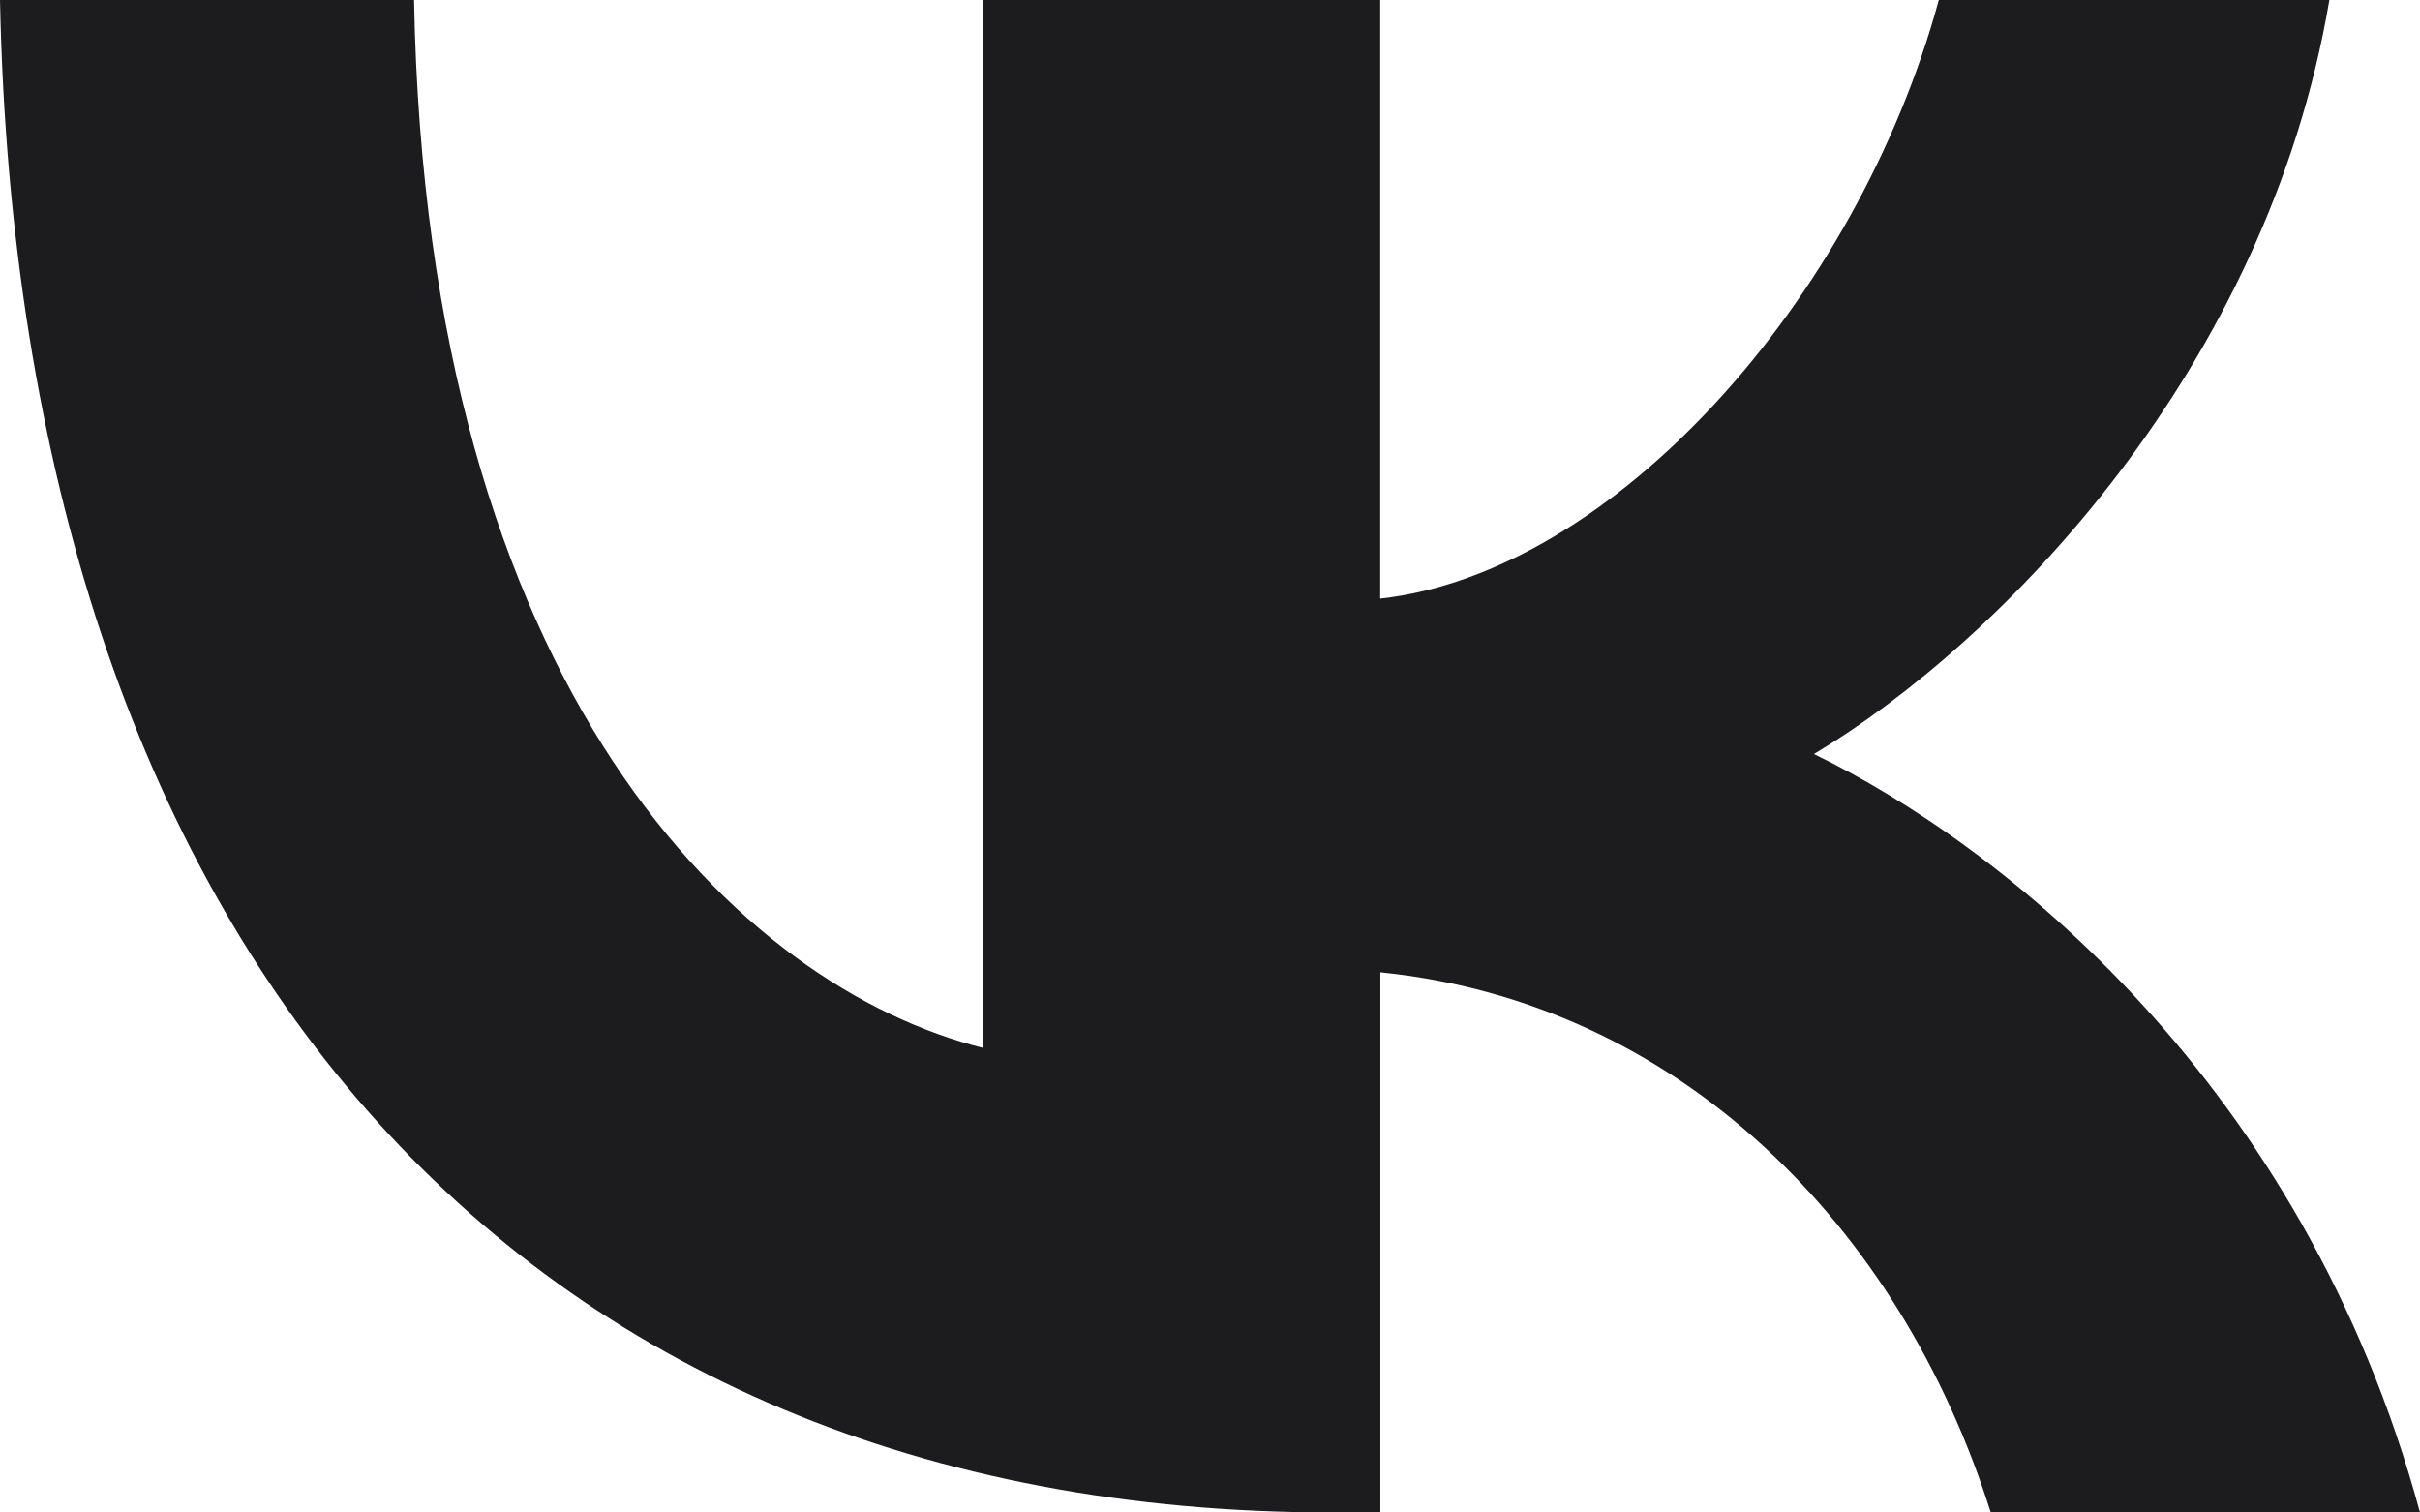
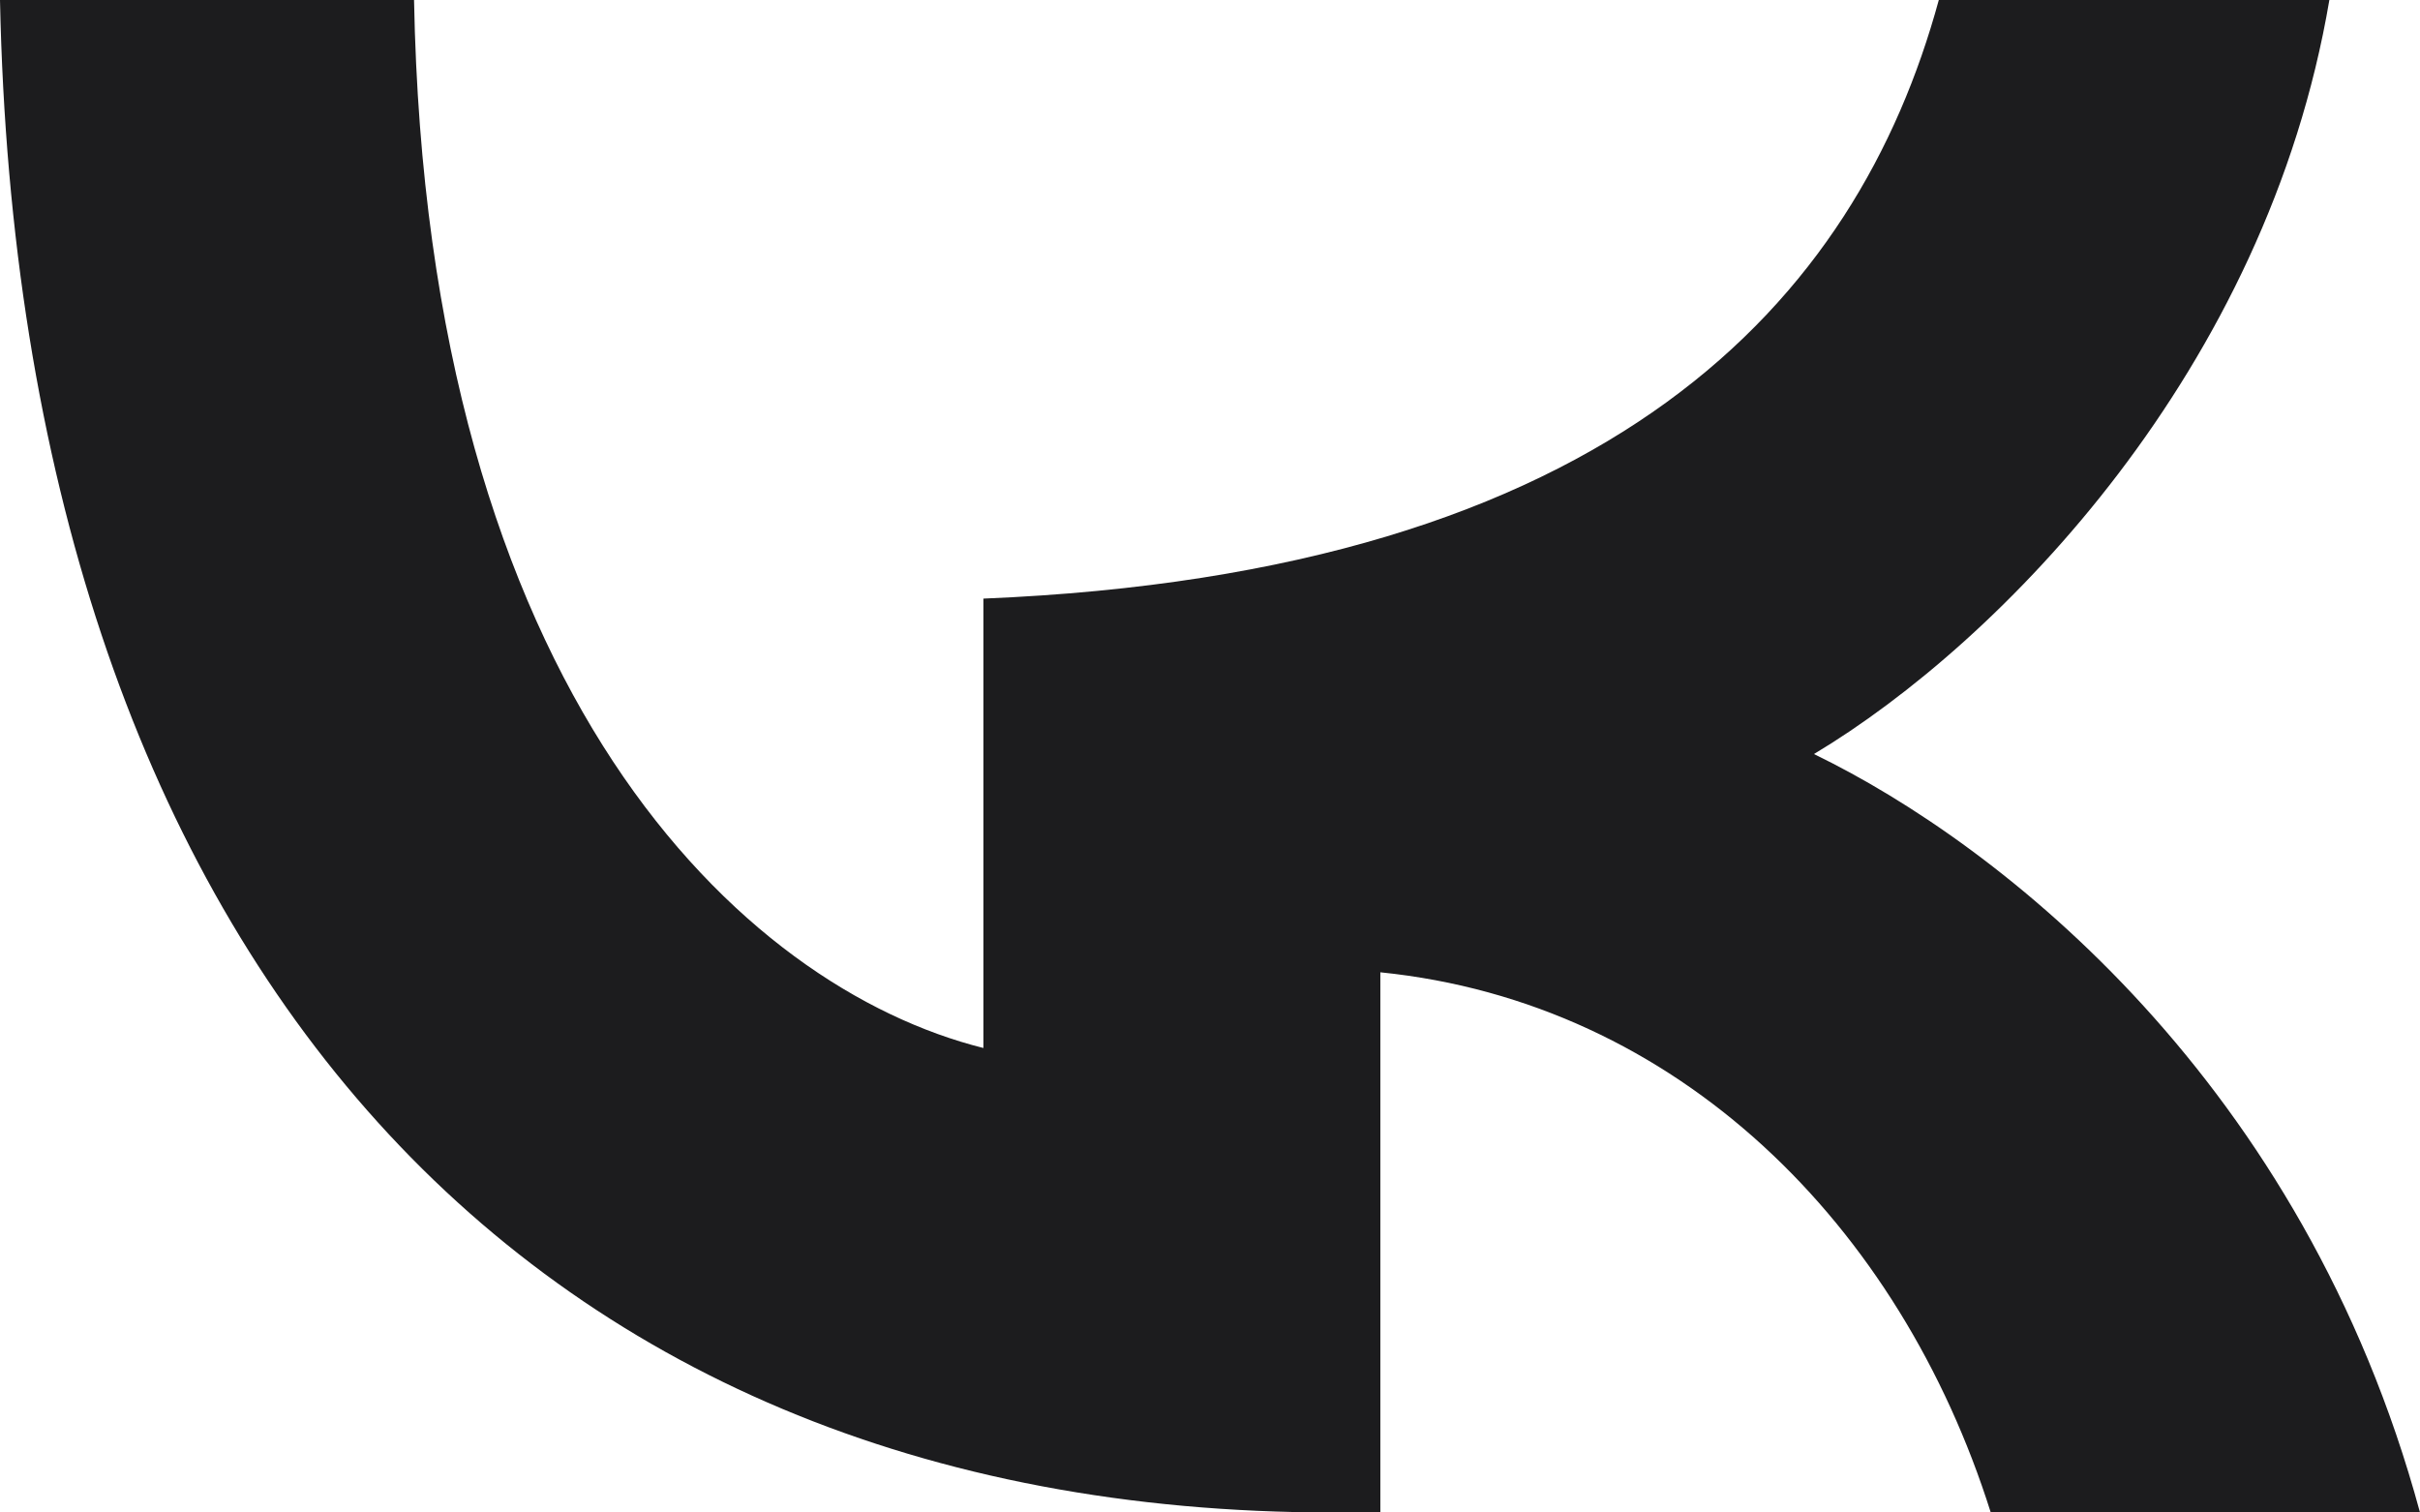
<svg xmlns="http://www.w3.org/2000/svg" width="64" height="40" viewBox="0 0 64 40" fill="none">
-   <path d="M35.25 40C13.631 40 0.514 24.972 0 0H10.95C11.291 18.344 19.622 26.117 26.007 27.716V0H36.501V15.831C42.66 15.147 49.108 7.946 51.274 0H61.603C59.95 9.771 52.931 16.972 47.972 19.942C52.935 22.344 60.92 28.63 64 40H52.648C50.25 32.4 44.379 26.513 36.505 25.714V40H35.25Z" fill="#1C1C1E" />
+   <path d="M35.25 40C13.631 40 0.514 24.972 0 0H10.95C11.291 18.344 19.622 26.117 26.007 27.716V0V15.831C42.66 15.147 49.108 7.946 51.274 0H61.603C59.95 9.771 52.931 16.972 47.972 19.942C52.935 22.344 60.92 28.63 64 40H52.648C50.25 32.4 44.379 26.513 36.505 25.714V40H35.25Z" fill="#1C1C1E" />
</svg>